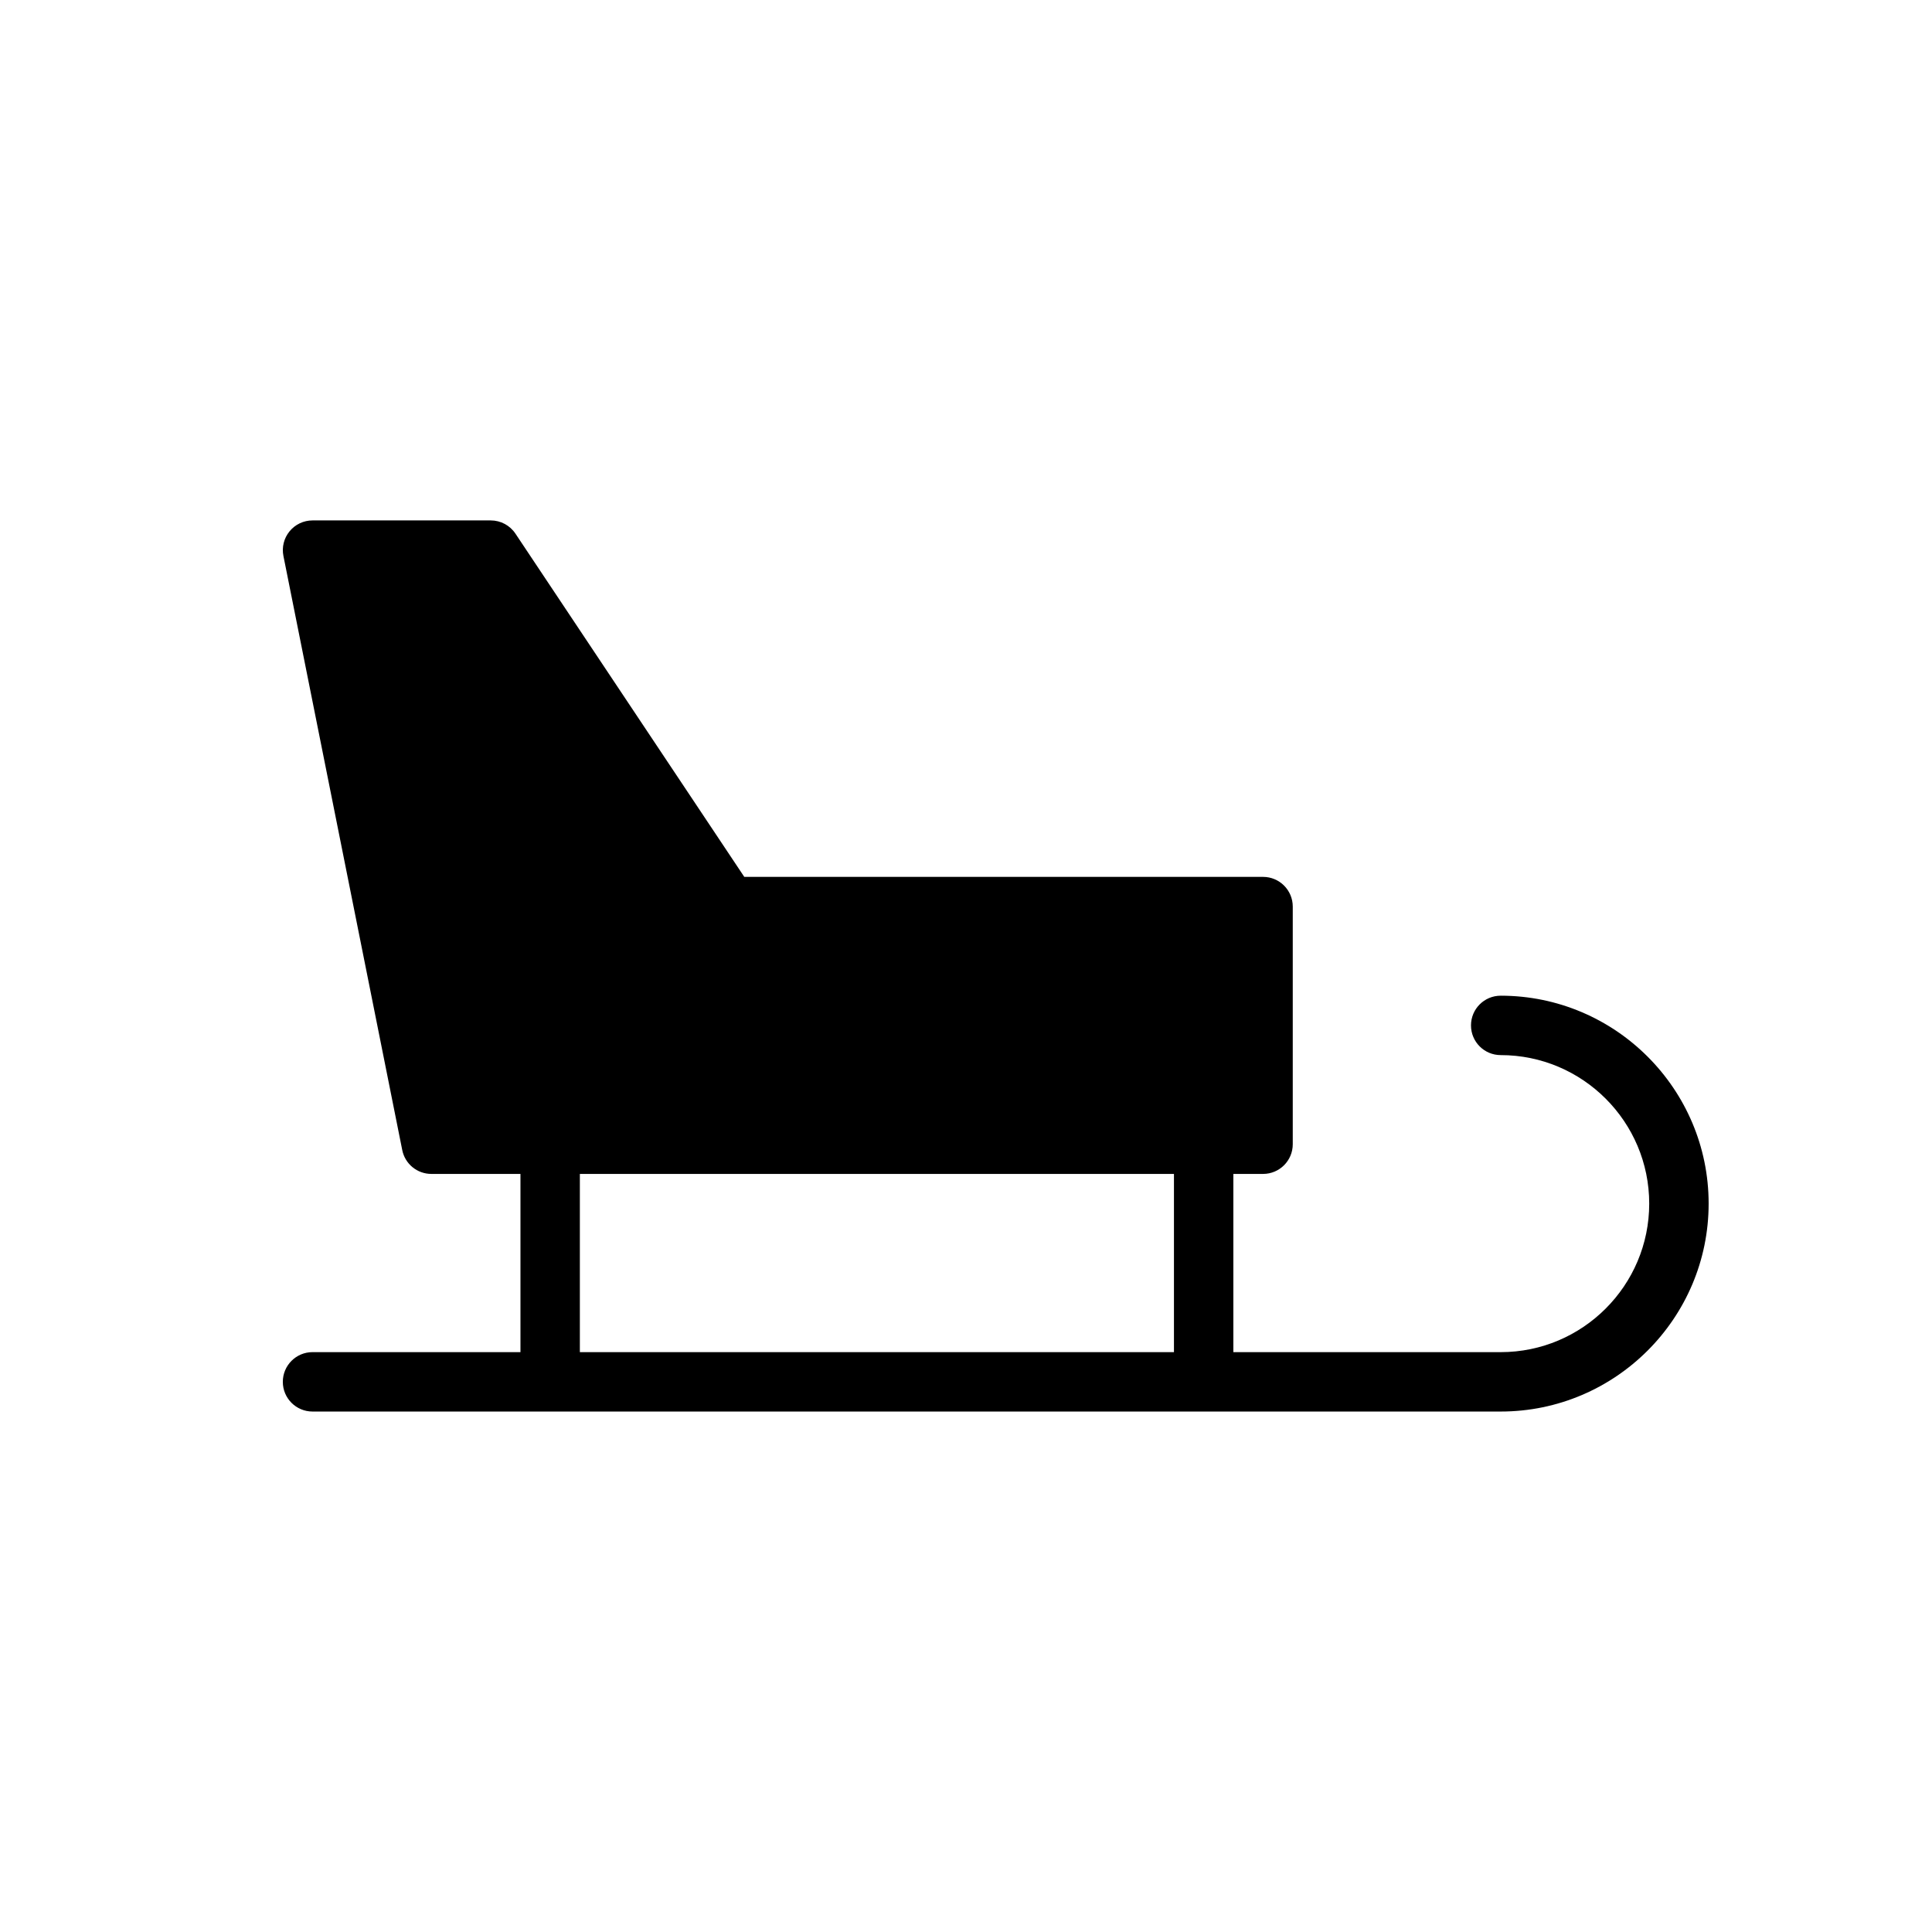
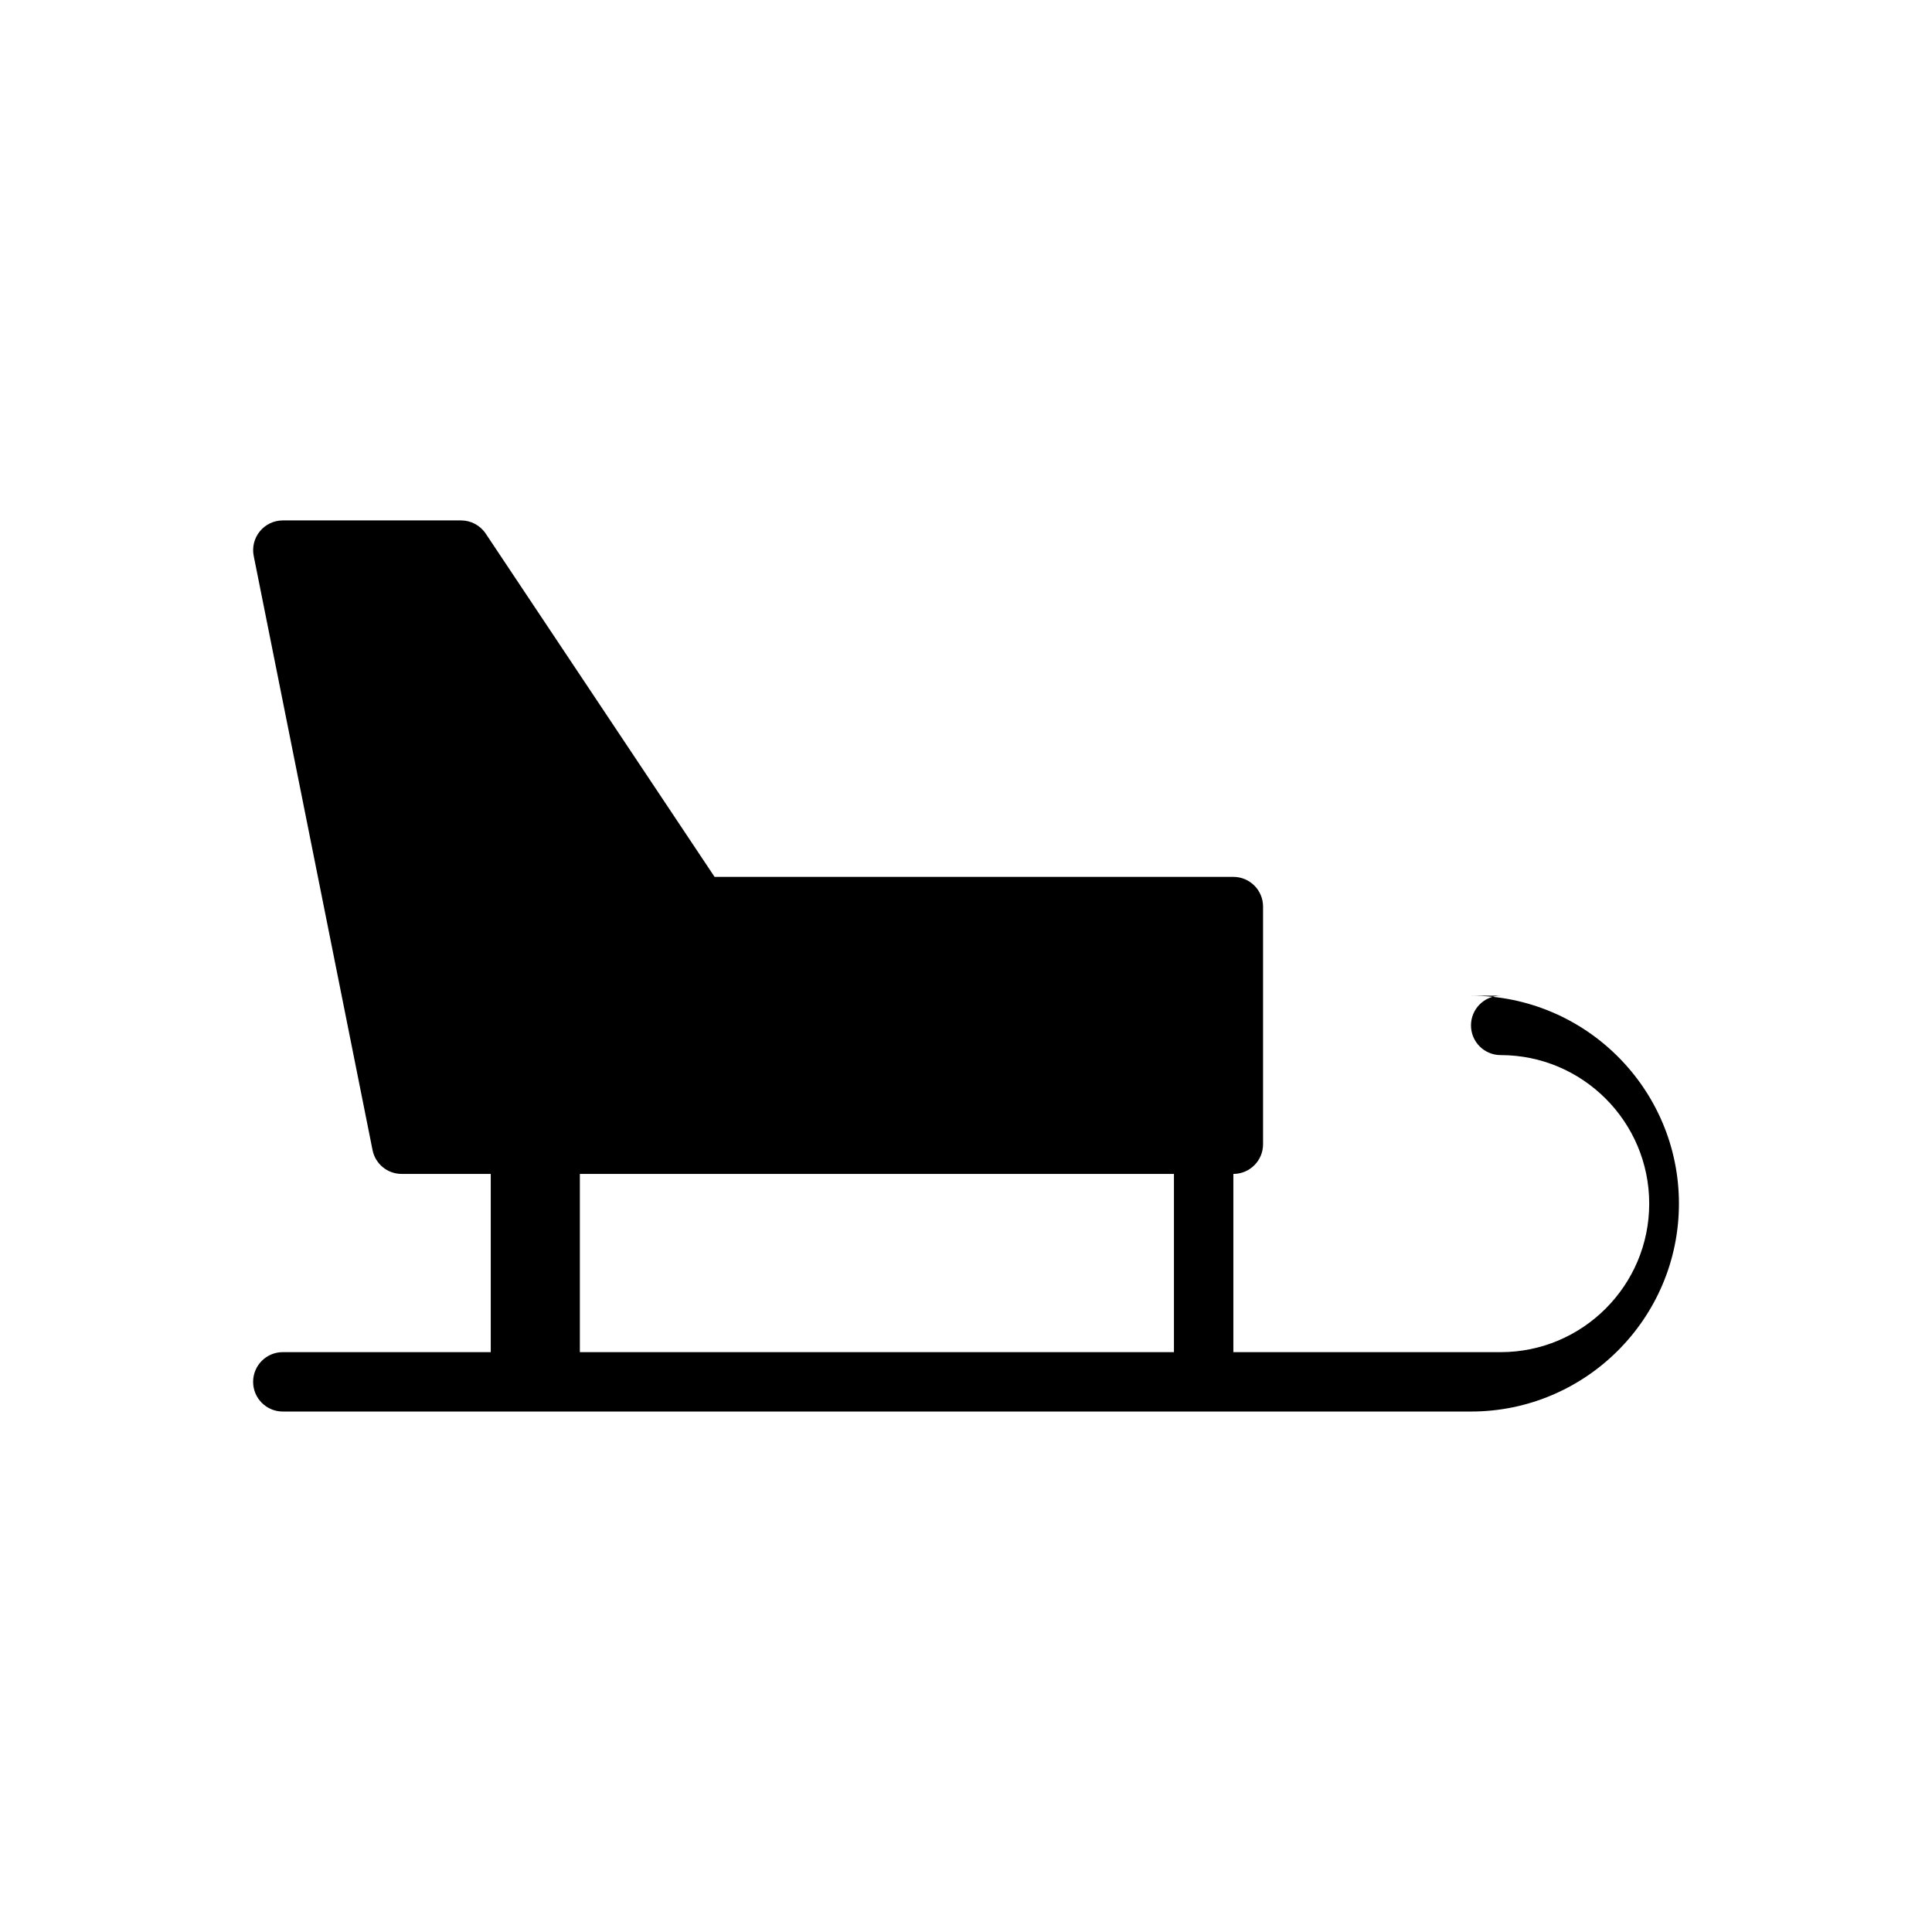
<svg xmlns="http://www.w3.org/2000/svg" fill="#000000" width="800px" height="800px" version="1.1" viewBox="144 144 512 512">
-   <path d="m541.7 407.87c-4.352 0-7.871 3.519-7.871 7.871 0 4.352 3.519 7.871 7.871 7.871 21.703 0 39.359 17.656 39.359 39.359s-17.656 39.359-39.359 39.359h-70.848v-47.23h7.871c4.352 0 7.871-3.519 7.871-7.871v-62.977c0-4.344-3.519-7.871-7.871-7.871h-137.48l-60.645-90.961c-1.457-2.188-3.914-3.504-6.543-3.504h-47.23c-2.363 0-4.59 1.055-6.086 2.883-1.496 1.82-2.094 4.219-1.629 6.535l31.488 157.44c0.73 3.672 3.957 6.324 7.711 6.324h23.617v47.23h-55.105c-4.344 0-7.871 3.519-7.871 7.871s3.527 7.871 7.871 7.871h314.88c30.379 0 55.105-24.727 55.105-55.105 0-30.371-24.727-55.098-55.105-55.098zm-244.03 47.23h157.44v47.23l-157.44 0.004z" />
+   <path d="m541.7 407.87c-4.352 0-7.871 3.519-7.871 7.871 0 4.352 3.519 7.871 7.871 7.871 21.703 0 39.359 17.656 39.359 39.359s-17.656 39.359-39.359 39.359h-70.848v-47.23c4.352 0 7.871-3.519 7.871-7.871v-62.977c0-4.344-3.519-7.871-7.871-7.871h-137.48l-60.645-90.961c-1.457-2.188-3.914-3.504-6.543-3.504h-47.23c-2.363 0-4.59 1.055-6.086 2.883-1.496 1.82-2.094 4.219-1.629 6.535l31.488 157.44c0.73 3.672 3.957 6.324 7.711 6.324h23.617v47.23h-55.105c-4.344 0-7.871 3.519-7.871 7.871s3.527 7.871 7.871 7.871h314.88c30.379 0 55.105-24.727 55.105-55.105 0-30.371-24.727-55.098-55.105-55.098zm-244.03 47.23h157.44v47.23l-157.44 0.004z" />
</svg>